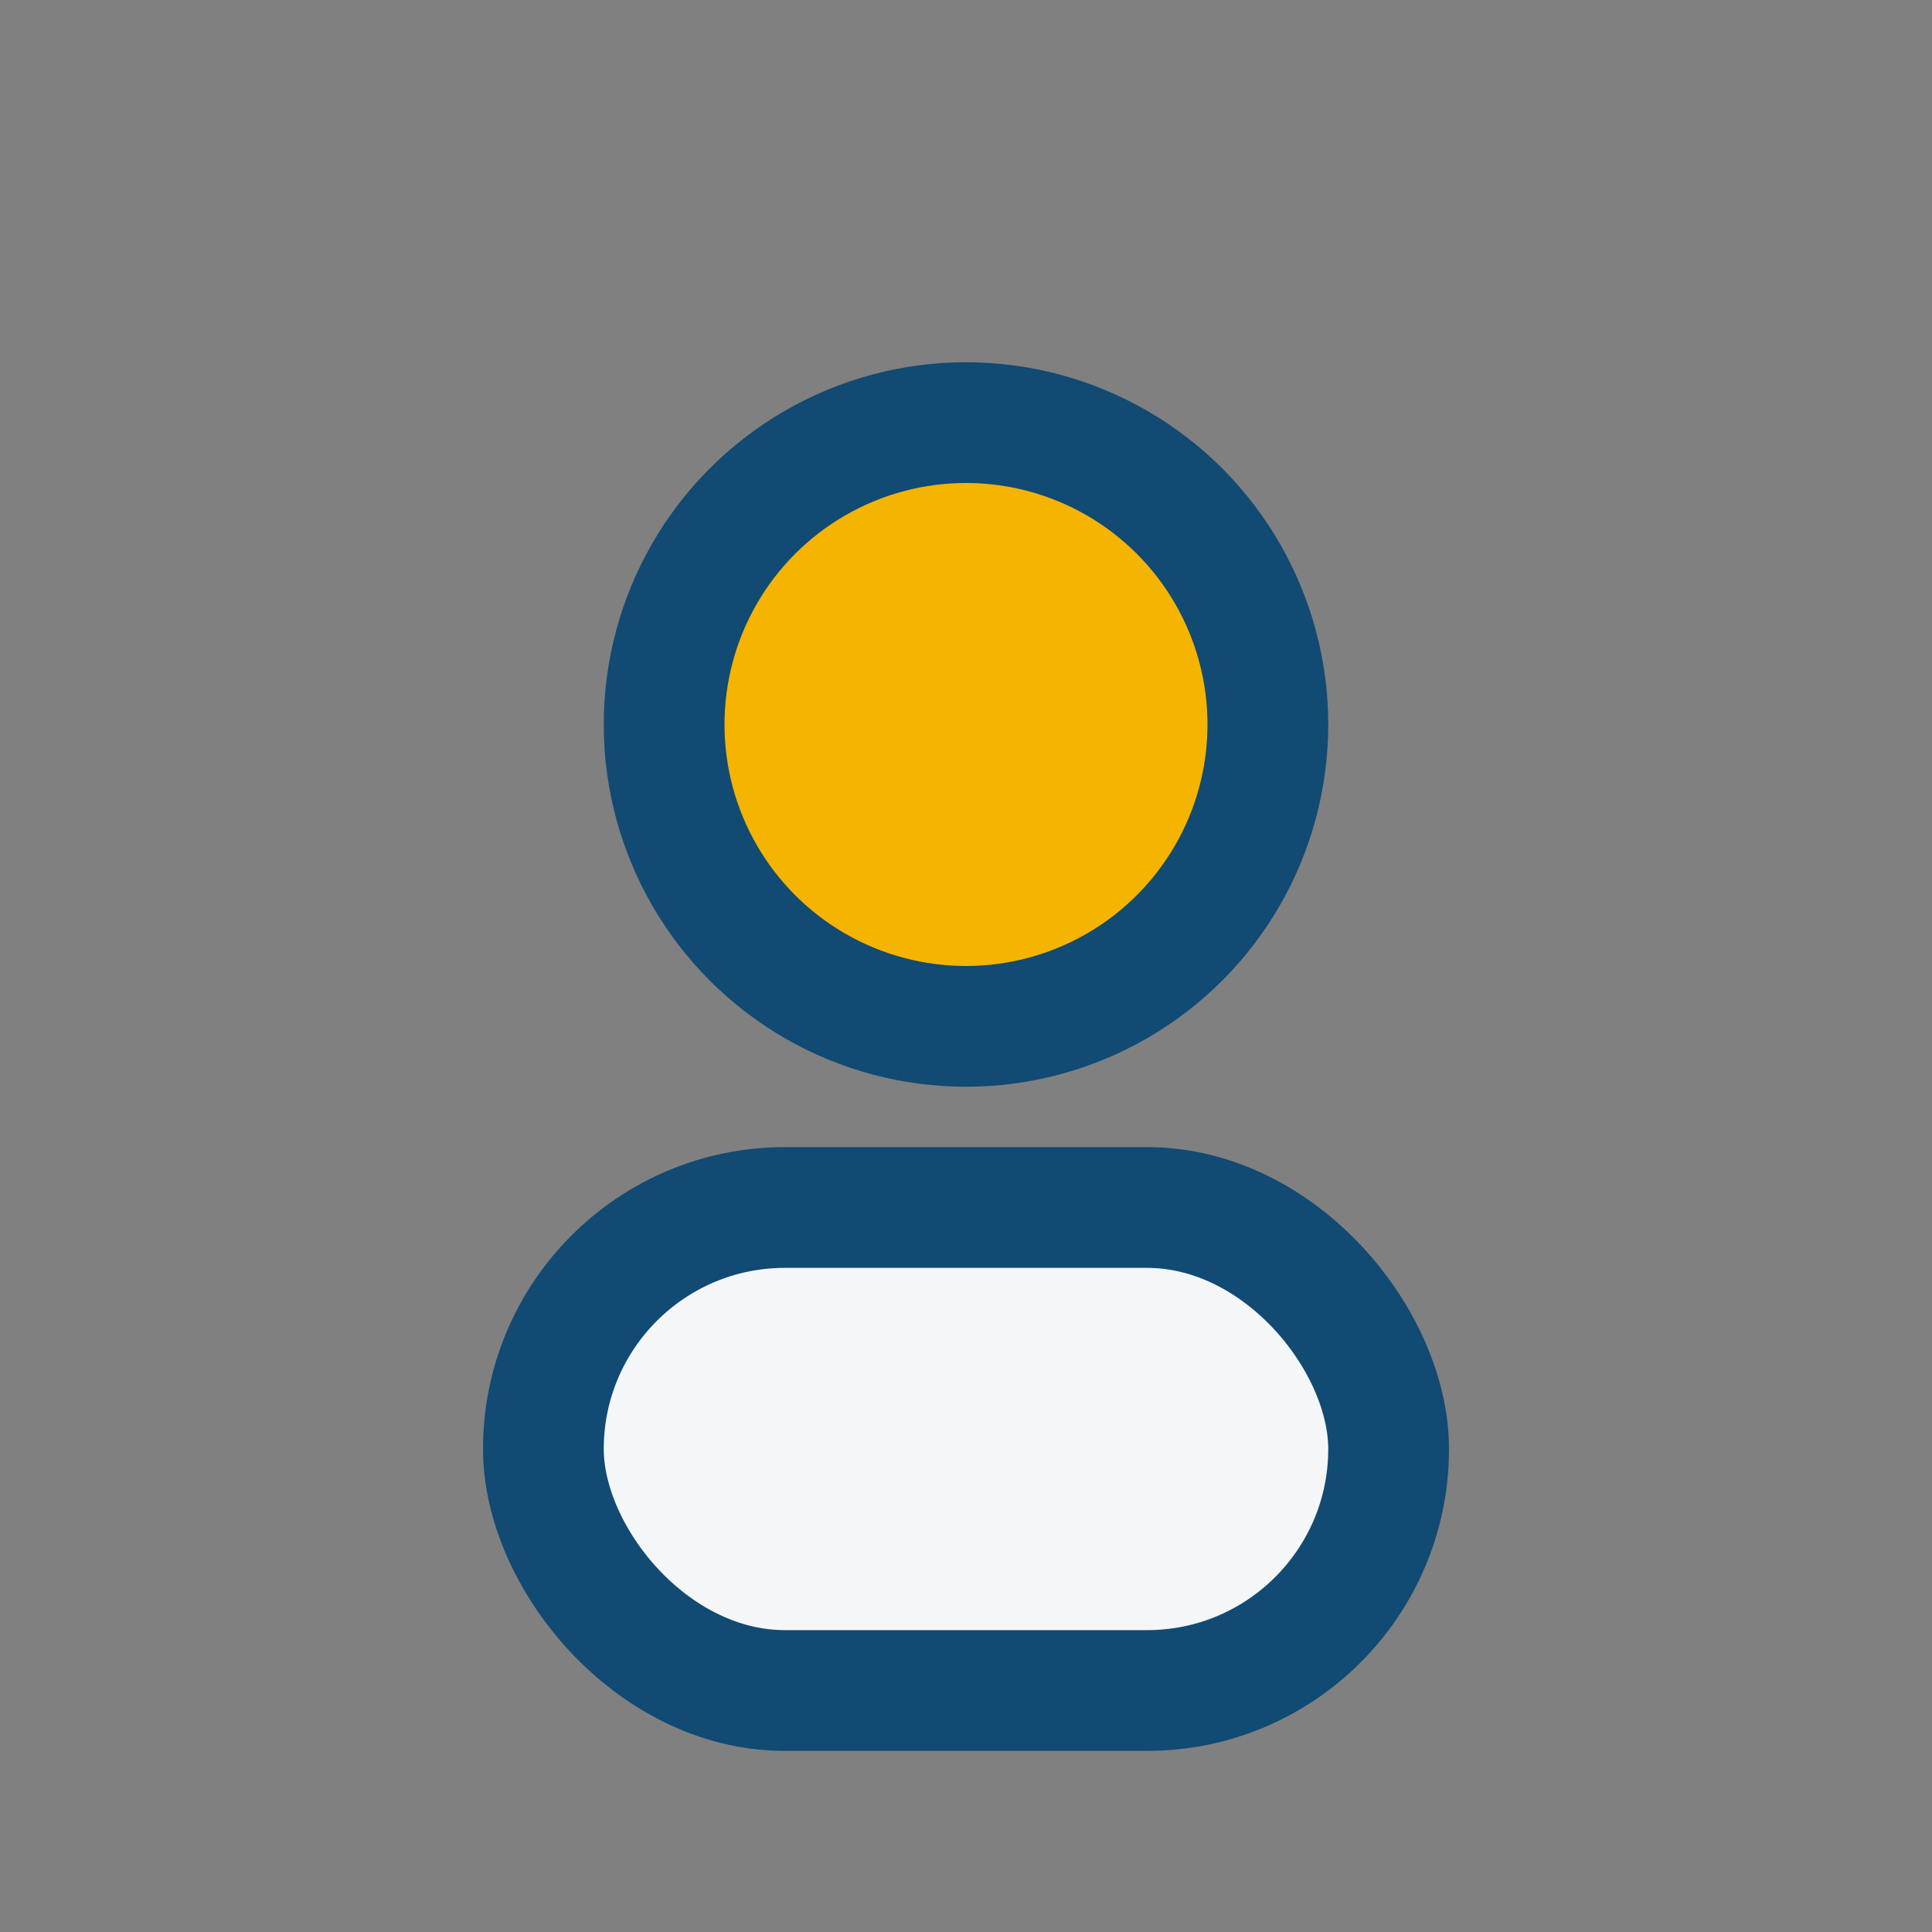
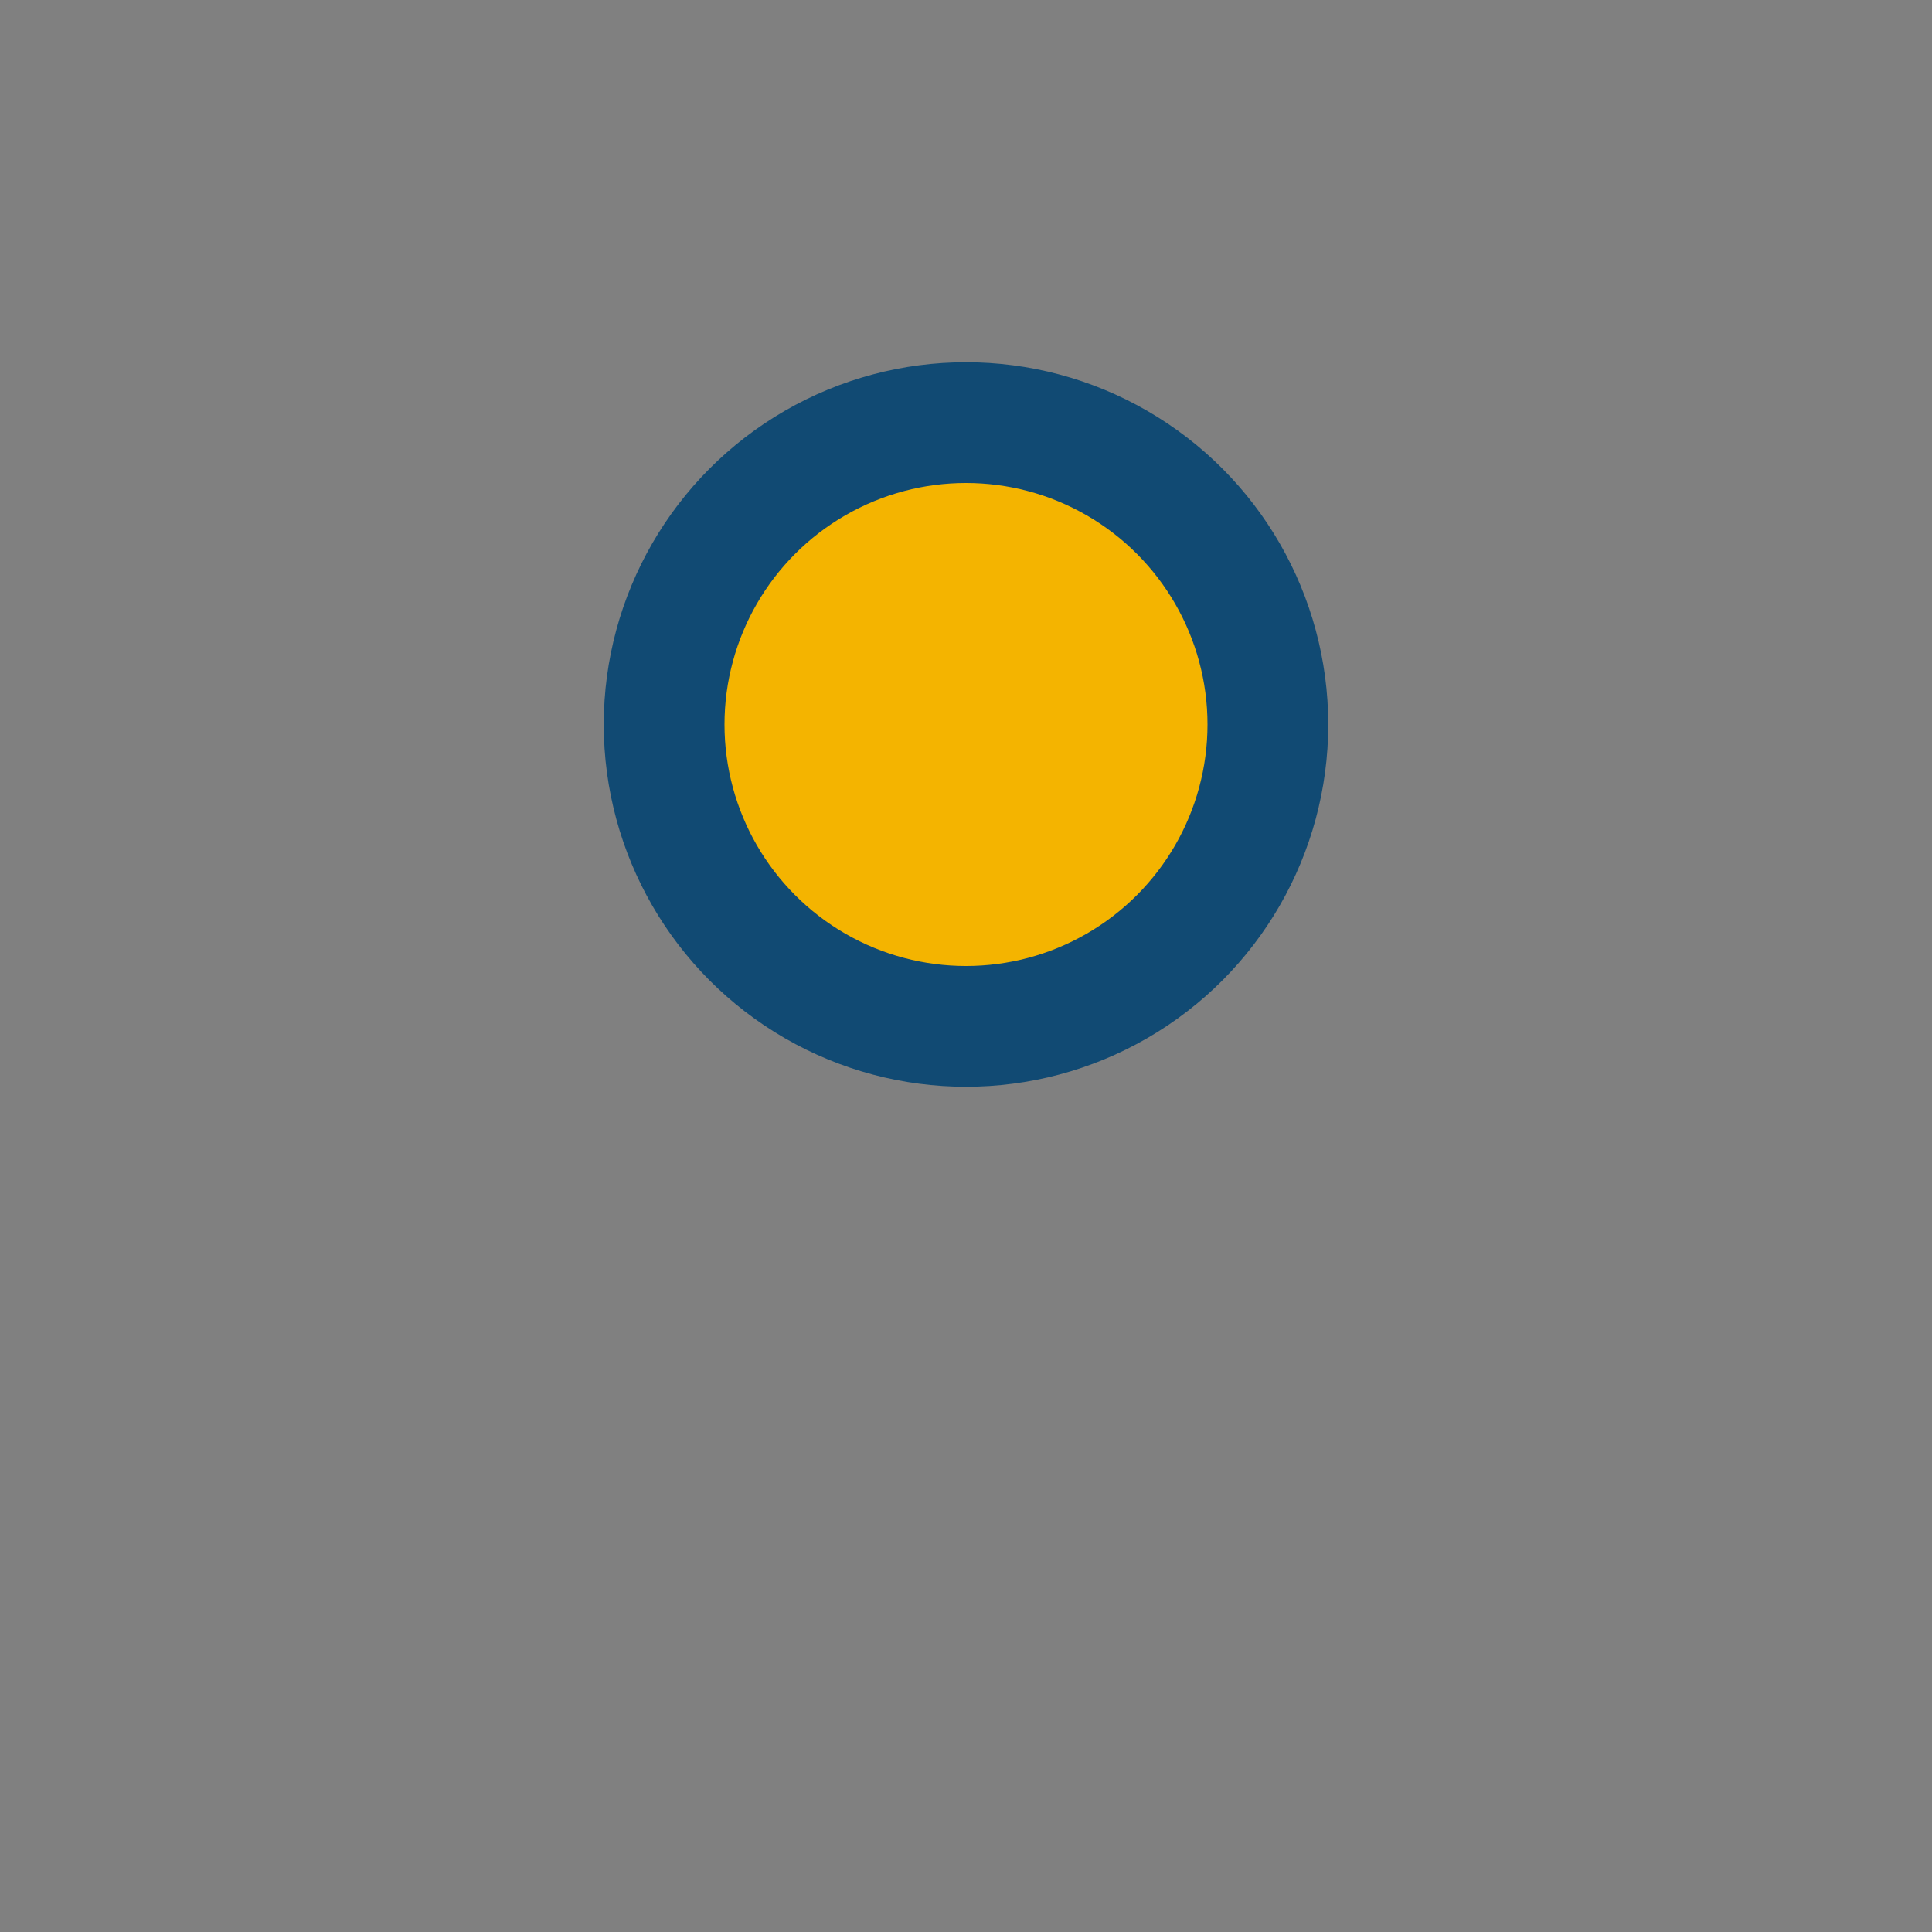
<svg xmlns="http://www.w3.org/2000/svg" width="32" height="32" viewBox="0 0 32 32">
  <rect x="0" y="0" width="32" height="32" fill="#808080" stroke="none" />
  <circle cx="16" cy="12" r="5" fill="#F4B400" stroke="#114A73" stroke-width="2" />
-   <rect x="9" y="20" width="14" height="8" rx="4" fill="#F4F6F8" stroke="#114A73" stroke-width="2" />
</svg>